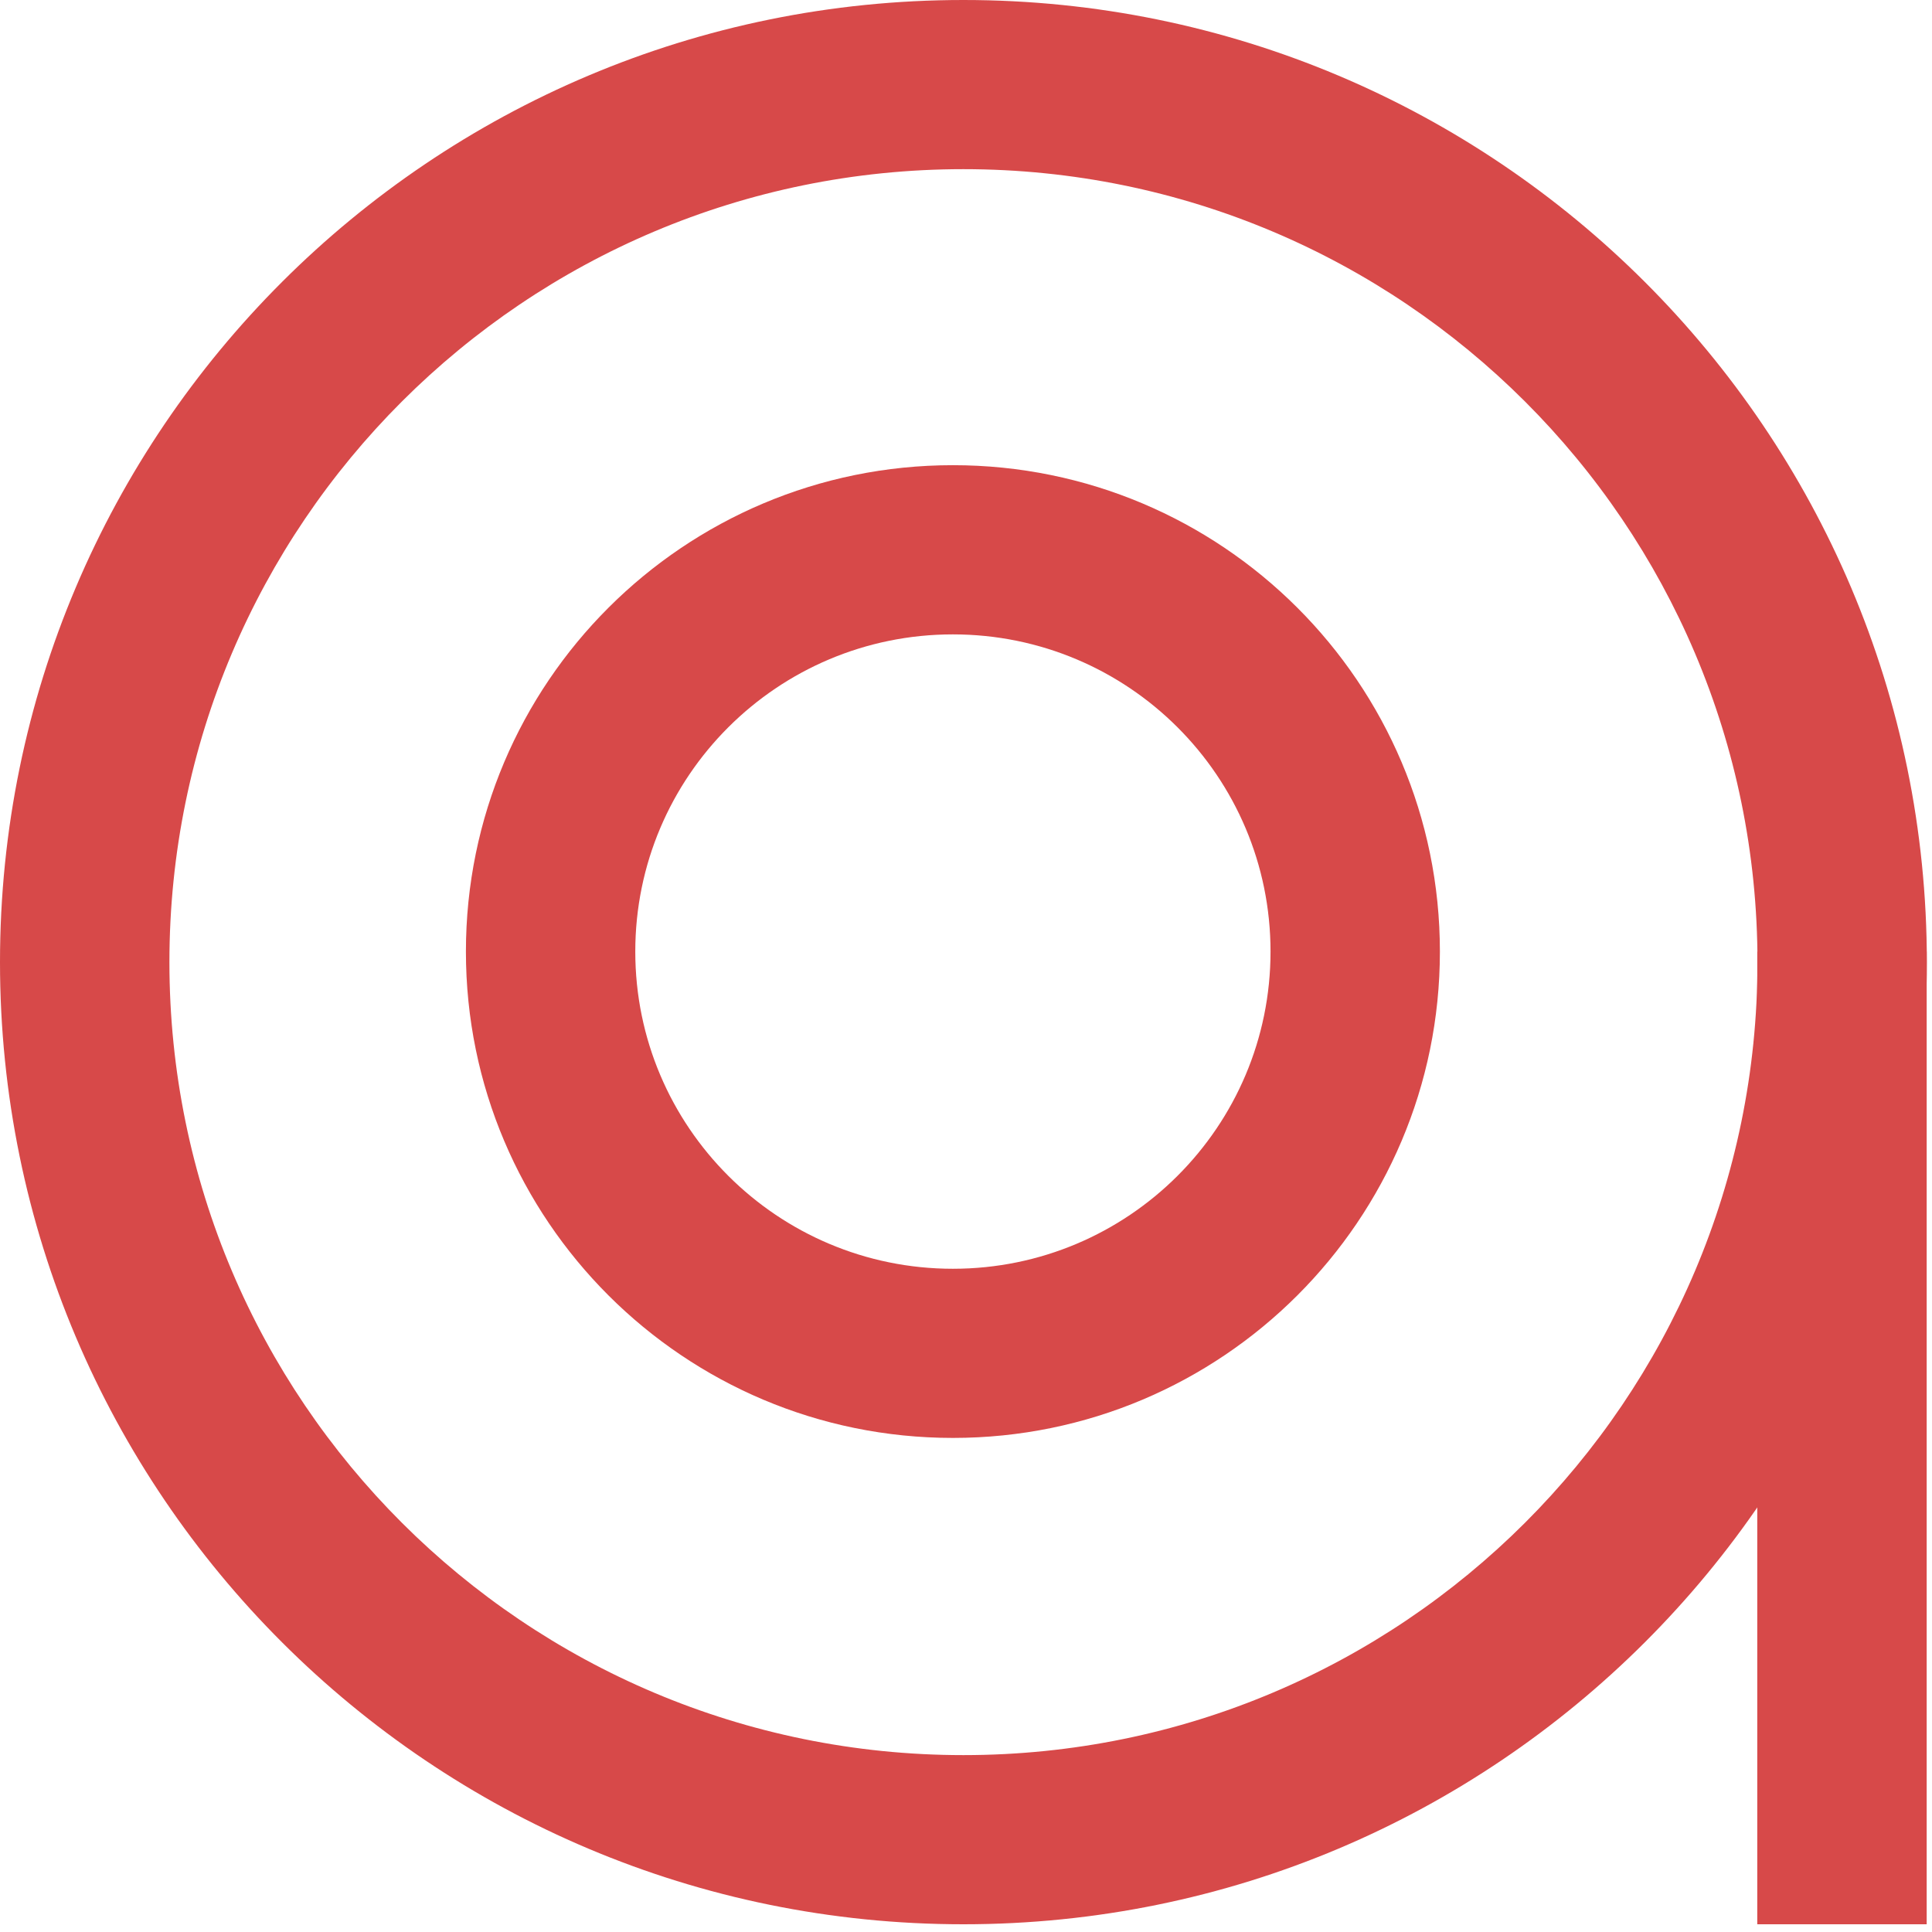
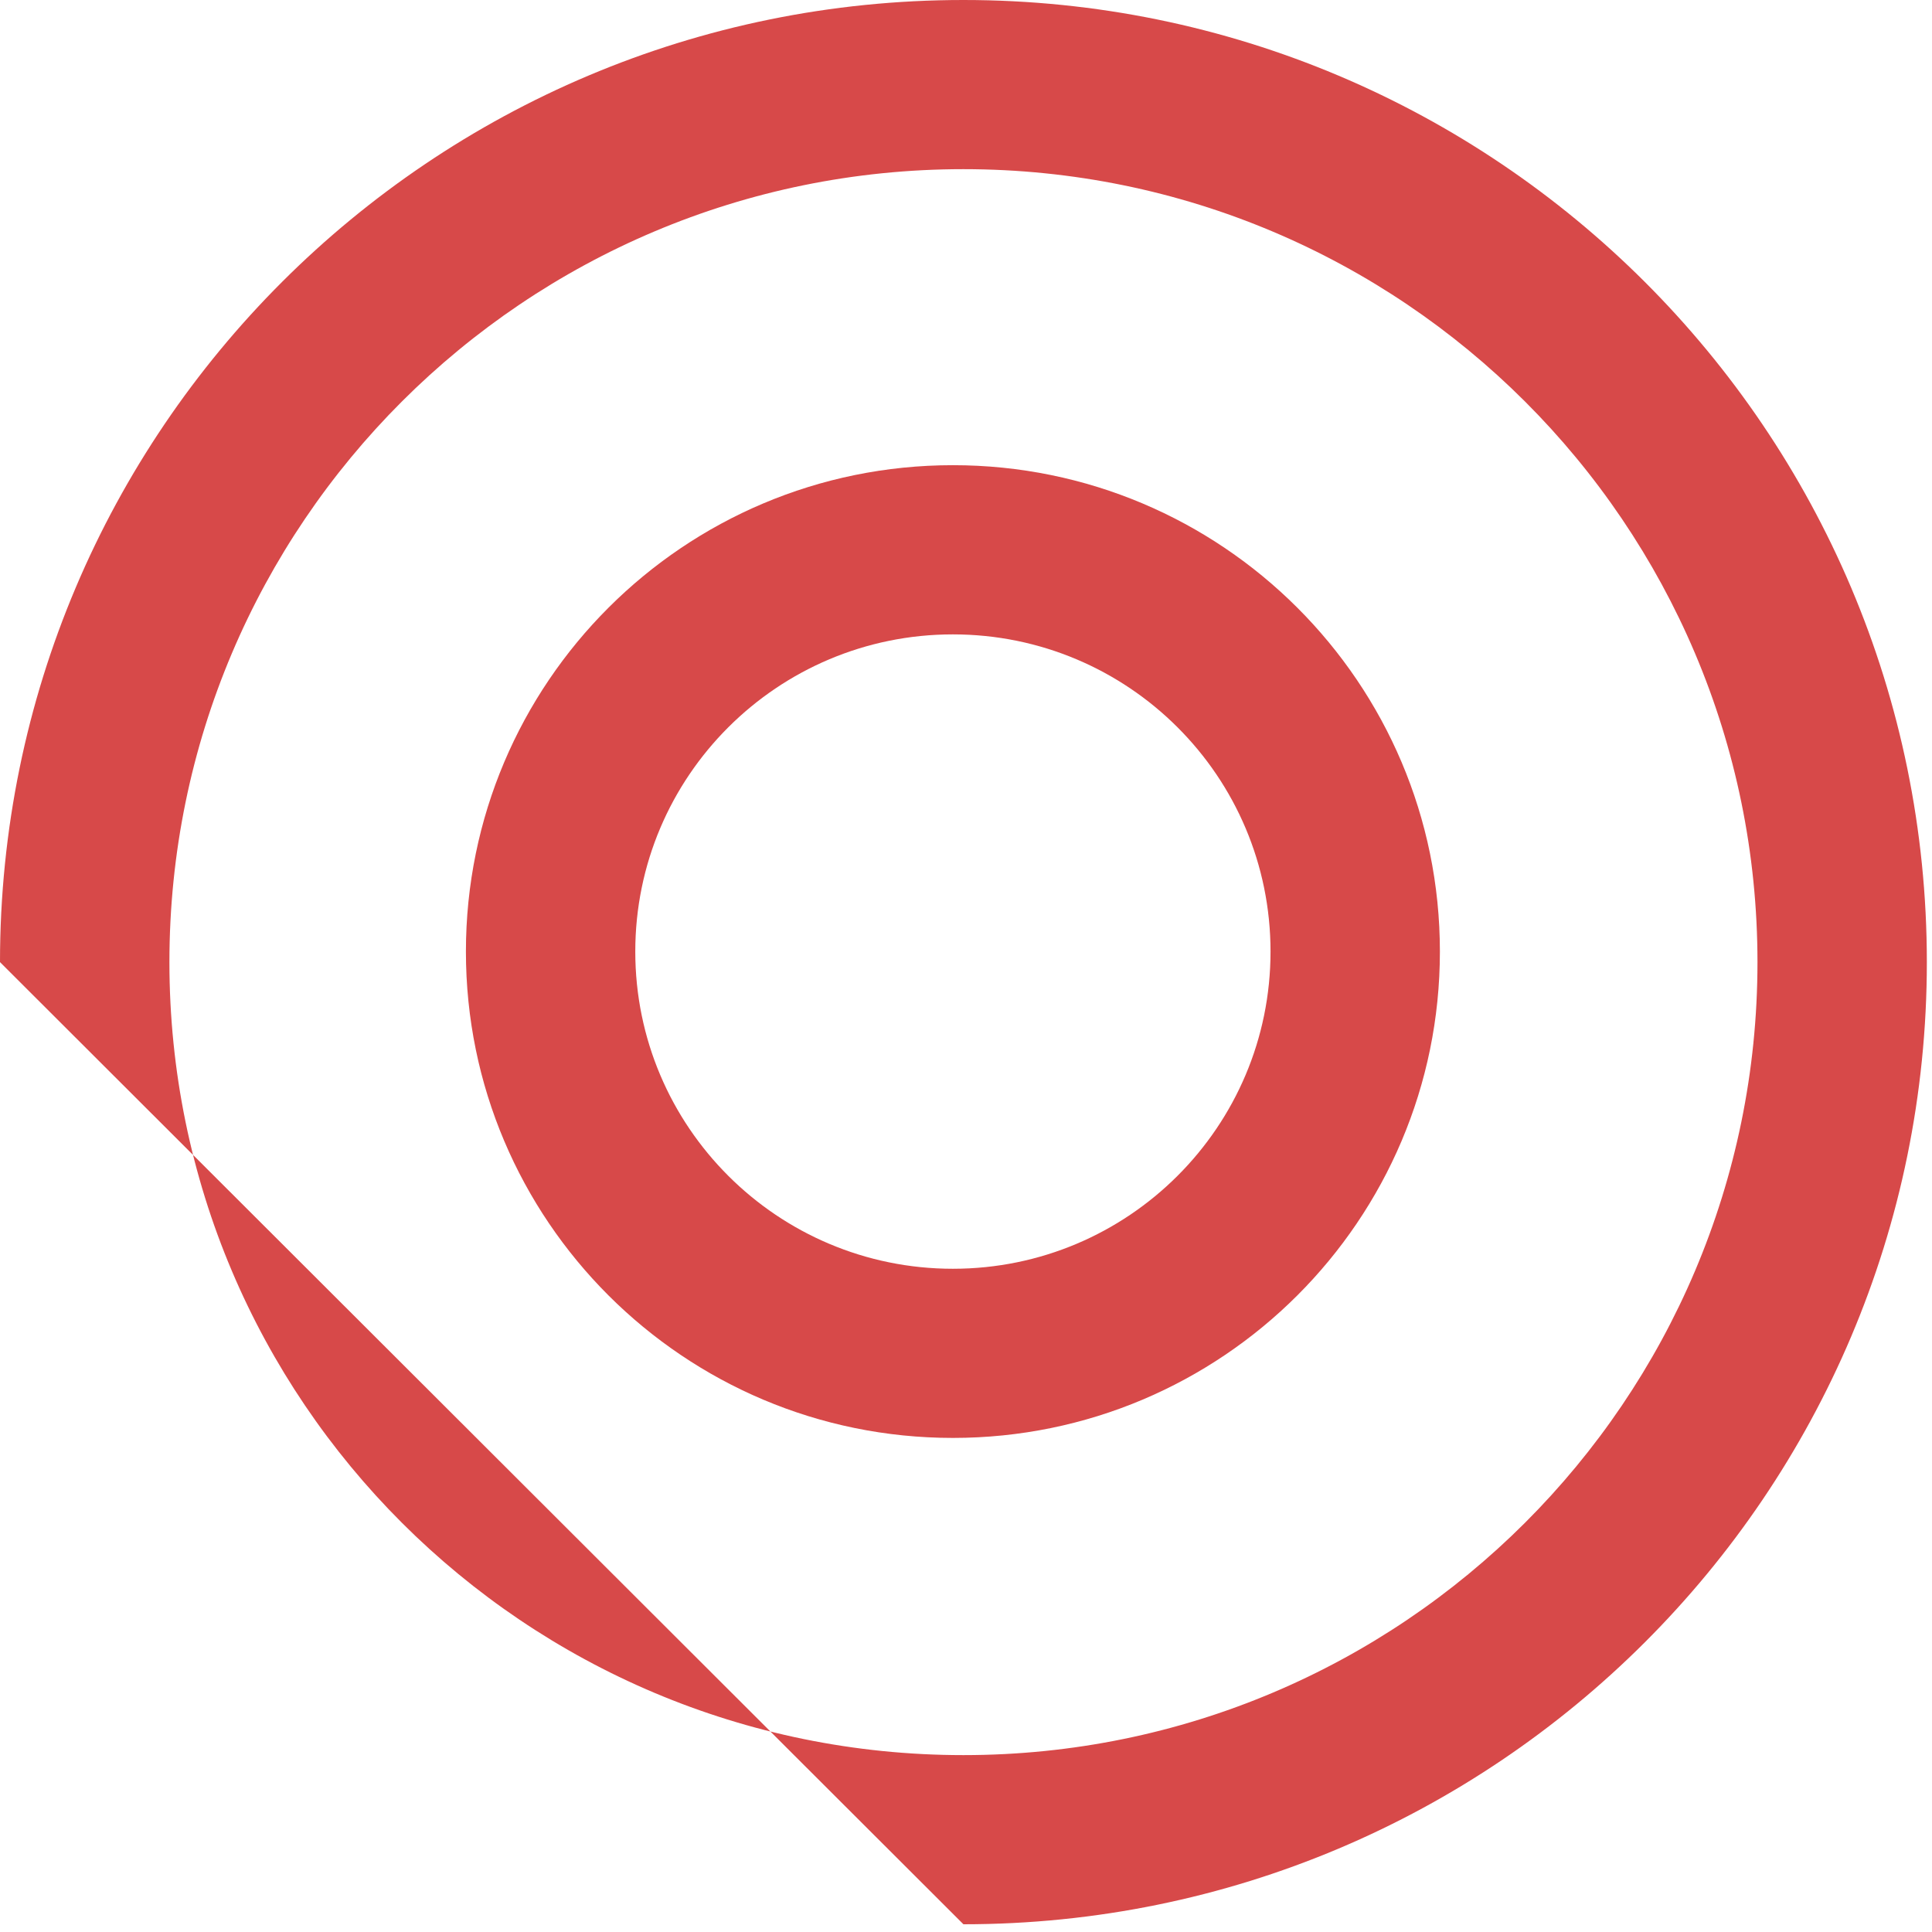
<svg xmlns="http://www.w3.org/2000/svg" width="45" height="45" viewBox="0 0 45 45" fill="none">
-   <path fill-rule="evenodd" clip-rule="evenodd" d="M22.44 40.88C32.655 40.88 40.935 32.611 40.935 22.41C40.935 12.21 32.655 3.94 22.44 3.94C12.226 3.94 3.946 12.21 3.946 22.41C3.946 32.611 12.226 40.88 22.44 40.88ZM22.44 44.82C34.834 44.82 44.88 34.787 44.88 22.41C44.88 10.033 34.834 0 22.44 0C10.047 0 0 10.033 0 22.41C0 34.787 10.047 44.82 22.44 44.82Z" fill="#D74949" />
+   <path fill-rule="evenodd" clip-rule="evenodd" d="M22.44 40.88C32.655 40.88 40.935 32.611 40.935 22.41C40.935 12.21 32.655 3.94 22.44 3.94C12.226 3.94 3.946 12.21 3.946 22.41C3.946 32.611 12.226 40.88 22.44 40.88ZM22.44 44.82C34.834 44.82 44.88 34.787 44.88 22.41C44.88 10.033 34.834 0 22.44 0C10.047 0 0 10.033 0 22.41Z" fill="#D74949" />
  <path fill-rule="evenodd" clip-rule="evenodd" d="M22.195 29.552C26.281 29.552 29.593 26.244 29.593 22.164C29.593 18.083 26.281 14.776 22.195 14.776C18.109 14.776 14.797 18.083 14.797 22.164C14.797 26.244 18.109 29.552 22.195 29.552ZM22.195 33.492C28.46 33.492 33.538 28.42 33.538 22.164C33.538 15.907 28.46 10.835 22.195 10.835C15.93 10.835 10.852 15.907 10.852 22.164C10.852 28.42 15.93 33.492 22.195 33.492Z" fill="#D74949" />
-   <rect x="40.93" y="22.164" width="3.946" height="22.656" fill="#D74949" />
</svg>